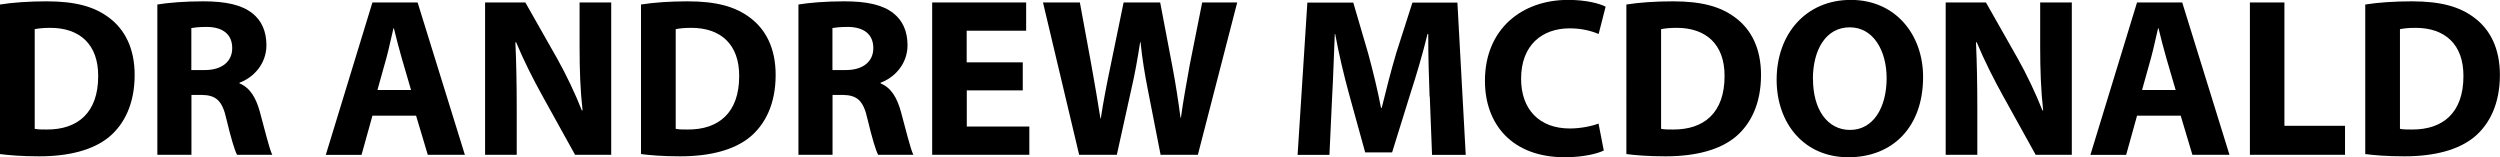
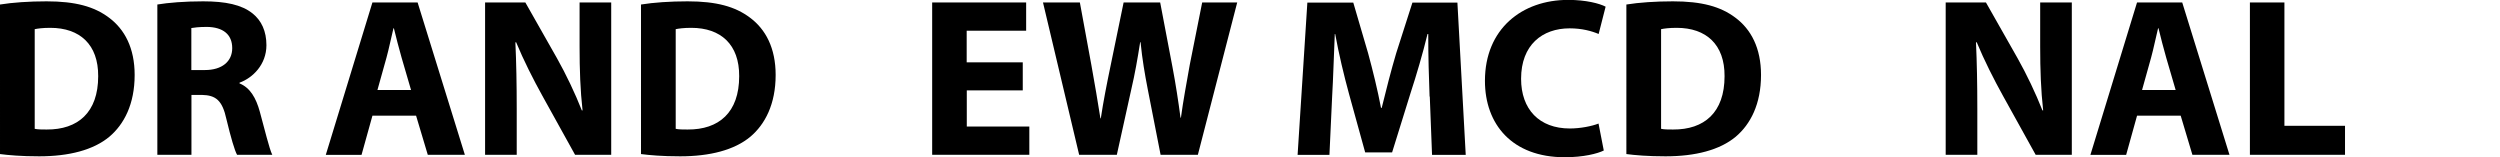
<svg xmlns="http://www.w3.org/2000/svg" id="Layer_2" data-name="Layer 2" viewBox="0 0 243.41 15.31">
  <g id="DR._HAIDER_ABDULRASOOL" data-name="DR. HAIDER ABDULRASOOL">
    <g>
      <path d="m0,.44C1.23.24,2.84.13,4.53.13c2.82,0,4.64.51,6.07,1.58,1.54,1.14,2.51,2.97,2.51,5.59,0,2.84-1.03,4.8-2.46,6.01-1.56,1.3-3.94,1.91-6.84,1.91-1.74,0-2.97-.11-3.81-.22V.44Zm3.37,12.1c.29.07.75.07,1.17.07,3.04.02,5.02-1.65,5.02-5.19.02-3.08-1.78-4.71-4.66-4.71-.75,0-1.23.07-1.52.13v9.7Z" />
      <path d="m15.31.44c1.08-.18,2.68-.31,4.47-.31,2.2,0,3.74.33,4.8,1.17.88.7,1.36,1.74,1.36,3.1,0,1.89-1.34,3.19-2.62,3.65v.07c1.03.42,1.61,1.41,1.98,2.77.46,1.67.92,3.61,1.21,4.18h-3.43c-.24-.44-.59-1.63-1.03-3.45-.4-1.85-1.03-2.35-2.4-2.38h-1.01v5.83h-3.32V.44Zm3.32,6.38h1.32c1.67,0,2.66-.84,2.66-2.13,0-1.36-.92-2.05-2.46-2.07-.81,0-1.28.07-1.52.11v4.09Z" />
      <path d="m36.26,11.27l-1.06,3.81h-3.48L36.26.24h4.4l4.6,14.83h-3.61l-1.14-3.81h-4.25Zm3.76-2.51l-.92-3.15c-.26-.88-.53-1.98-.75-2.86h-.04c-.22.88-.44,2-.68,2.86l-.88,3.15h3.28Z" />
      <path d="m47.23,15.07V.24h3.92l3.08,5.43c.88,1.56,1.76,3.41,2.42,5.08h.07c-.22-1.96-.29-3.96-.29-6.21V.24h3.08v14.83h-3.52l-3.17-5.72c-.88-1.58-1.85-3.5-2.57-5.24l-.07.02c.09,1.96.13,4.05.13,6.47v4.47h-3.08Z" />
      <path d="m62.41.44c1.23-.2,2.84-.31,4.53-.31,2.82,0,4.64.51,6.07,1.58,1.54,1.14,2.51,2.97,2.51,5.59,0,2.84-1.03,4.8-2.46,6.01-1.56,1.3-3.94,1.91-6.84,1.91-1.74,0-2.97-.11-3.81-.22V.44Zm3.37,12.1c.29.07.75.07,1.17.07,3.04.02,5.02-1.65,5.02-5.19.02-3.08-1.78-4.71-4.66-4.71-.75,0-1.23.07-1.52.13v9.7Z" />
-       <path d="m77.73.44c1.08-.18,2.68-.31,4.47-.31,2.2,0,3.74.33,4.8,1.17.88.7,1.36,1.74,1.36,3.1,0,1.89-1.34,3.19-2.62,3.65v.07c1.03.42,1.61,1.41,1.98,2.77.46,1.67.92,3.61,1.21,4.18h-3.43c-.24-.44-.59-1.63-1.03-3.45-.4-1.85-1.03-2.35-2.4-2.38h-1.01v5.83h-3.32V.44Zm3.32,6.38h1.32c1.67,0,2.66-.84,2.66-2.13,0-1.36-.92-2.05-2.46-2.07-.81,0-1.28.07-1.52.11v4.09Z" />
      <path d="m99.59,8.8h-5.46v3.52h6.09v2.75h-9.46V.24h9.15v2.75h-5.79v3.08h5.46v2.73Z" />
      <path d="m105.07,15.07L101.55.24h3.59l1.12,6.09c.33,1.78.64,3.7.88,5.19h.04c.24-1.61.59-3.39.97-5.21l1.25-6.07h3.56l1.19,6.25c.33,1.74.57,3.32.79,4.97h.04c.22-1.65.55-3.39.86-5.15l1.21-6.07h3.41l-3.83,14.83h-3.63l-1.25-6.38c-.29-1.5-.53-2.88-.7-4.58h-.04c-.26,1.67-.51,3.08-.86,4.58l-1.41,6.38h-3.67Z" />
      <path d="m139.19,9.4c-.07-1.78-.13-3.94-.13-6.09h-.07c-.46,1.89-1.08,4-1.65,5.74l-1.8,5.79h-2.62l-1.58-5.72c-.48-1.76-.99-3.87-1.34-5.81h-.04c-.09,2-.15,4.29-.26,6.14l-.26,5.63h-3.1l.95-14.83h4.47l1.45,4.95c.46,1.69.92,3.56,1.25,5.3h.07c.42-1.72.92-3.67,1.41-5.32l1.58-4.93h4.38l.81,14.83h-3.28l-.22-5.68Z" />
      <path d="m156.16,14.65c-.62.31-2,.66-3.81.66-5.13,0-7.77-3.21-7.77-7.44,0-5.06,3.61-7.88,8.1-7.88,1.74,0,3.06.35,3.65.66l-.68,2.66c-.68-.29-1.63-.55-2.82-.55-2.66,0-4.73,1.61-4.73,4.91,0,2.97,1.76,4.84,4.75,4.84,1.01,0,2.13-.22,2.79-.48l.51,2.62Z" />
      <path d="m158.35.44c1.23-.2,2.84-.31,4.53-.31,2.82,0,4.64.51,6.07,1.58,1.54,1.14,2.51,2.97,2.51,5.59,0,2.84-1.03,4.8-2.46,6.01-1.56,1.3-3.94,1.91-6.84,1.91-1.74,0-2.97-.11-3.81-.22V.44Zm3.37,12.1c.29.07.75.07,1.17.07,3.04.02,5.02-1.65,5.02-5.19.02-3.08-1.78-4.71-4.66-4.71-.75,0-1.23.07-1.52.13v9.7Z" />
-       <path d="m187.24,7.5c0,4.86-2.95,7.81-7.28,7.81s-6.98-3.32-6.98-7.55c0-4.44,2.84-7.77,7.22-7.77s7.04,3.41,7.04,7.5Zm-10.72.2c0,2.9,1.36,4.95,3.61,4.95s3.56-2.16,3.56-5.04c0-2.66-1.28-4.95-3.59-4.95s-3.59,2.16-3.59,5.04Z" />
      <path d="m189.44,15.07V.24h3.92l3.08,5.43c.88,1.56,1.76,3.41,2.42,5.08h.07c-.22-1.96-.29-3.96-.29-6.21V.24h3.08v14.83h-3.52l-3.17-5.72c-.88-1.58-1.85-3.5-2.57-5.24l-.07.02c.09,1.96.13,4.05.13,6.47v4.47h-3.08Z" />
      <path d="m208.07,11.27l-1.06,3.81h-3.48L208.07.24h4.4l4.6,14.83h-3.61l-1.14-3.81h-4.25Zm3.76-2.51l-.92-3.15c-.26-.88-.53-1.98-.75-2.86h-.04c-.22.88-.44,2-.68,2.86l-.88,3.15h3.28Z" />
      <path d="m219.05.24h3.37v12.01h5.9v2.82h-9.26V.24Z" />
-       <path d="m230.29.44c1.23-.2,2.84-.31,4.53-.31,2.82,0,4.64.51,6.07,1.58,1.54,1.14,2.51,2.97,2.51,5.59,0,2.84-1.03,4.8-2.46,6.01-1.56,1.3-3.94,1.91-6.84,1.91-1.74,0-2.97-.11-3.81-.22V.44Zm3.37,12.1c.29.07.75.07,1.17.07,3.04.02,5.02-1.65,5.02-5.19.02-3.08-1.78-4.71-4.66-4.71-.75,0-1.23.07-1.52.13v9.7Z" />
    </g>
  </g>
</svg>